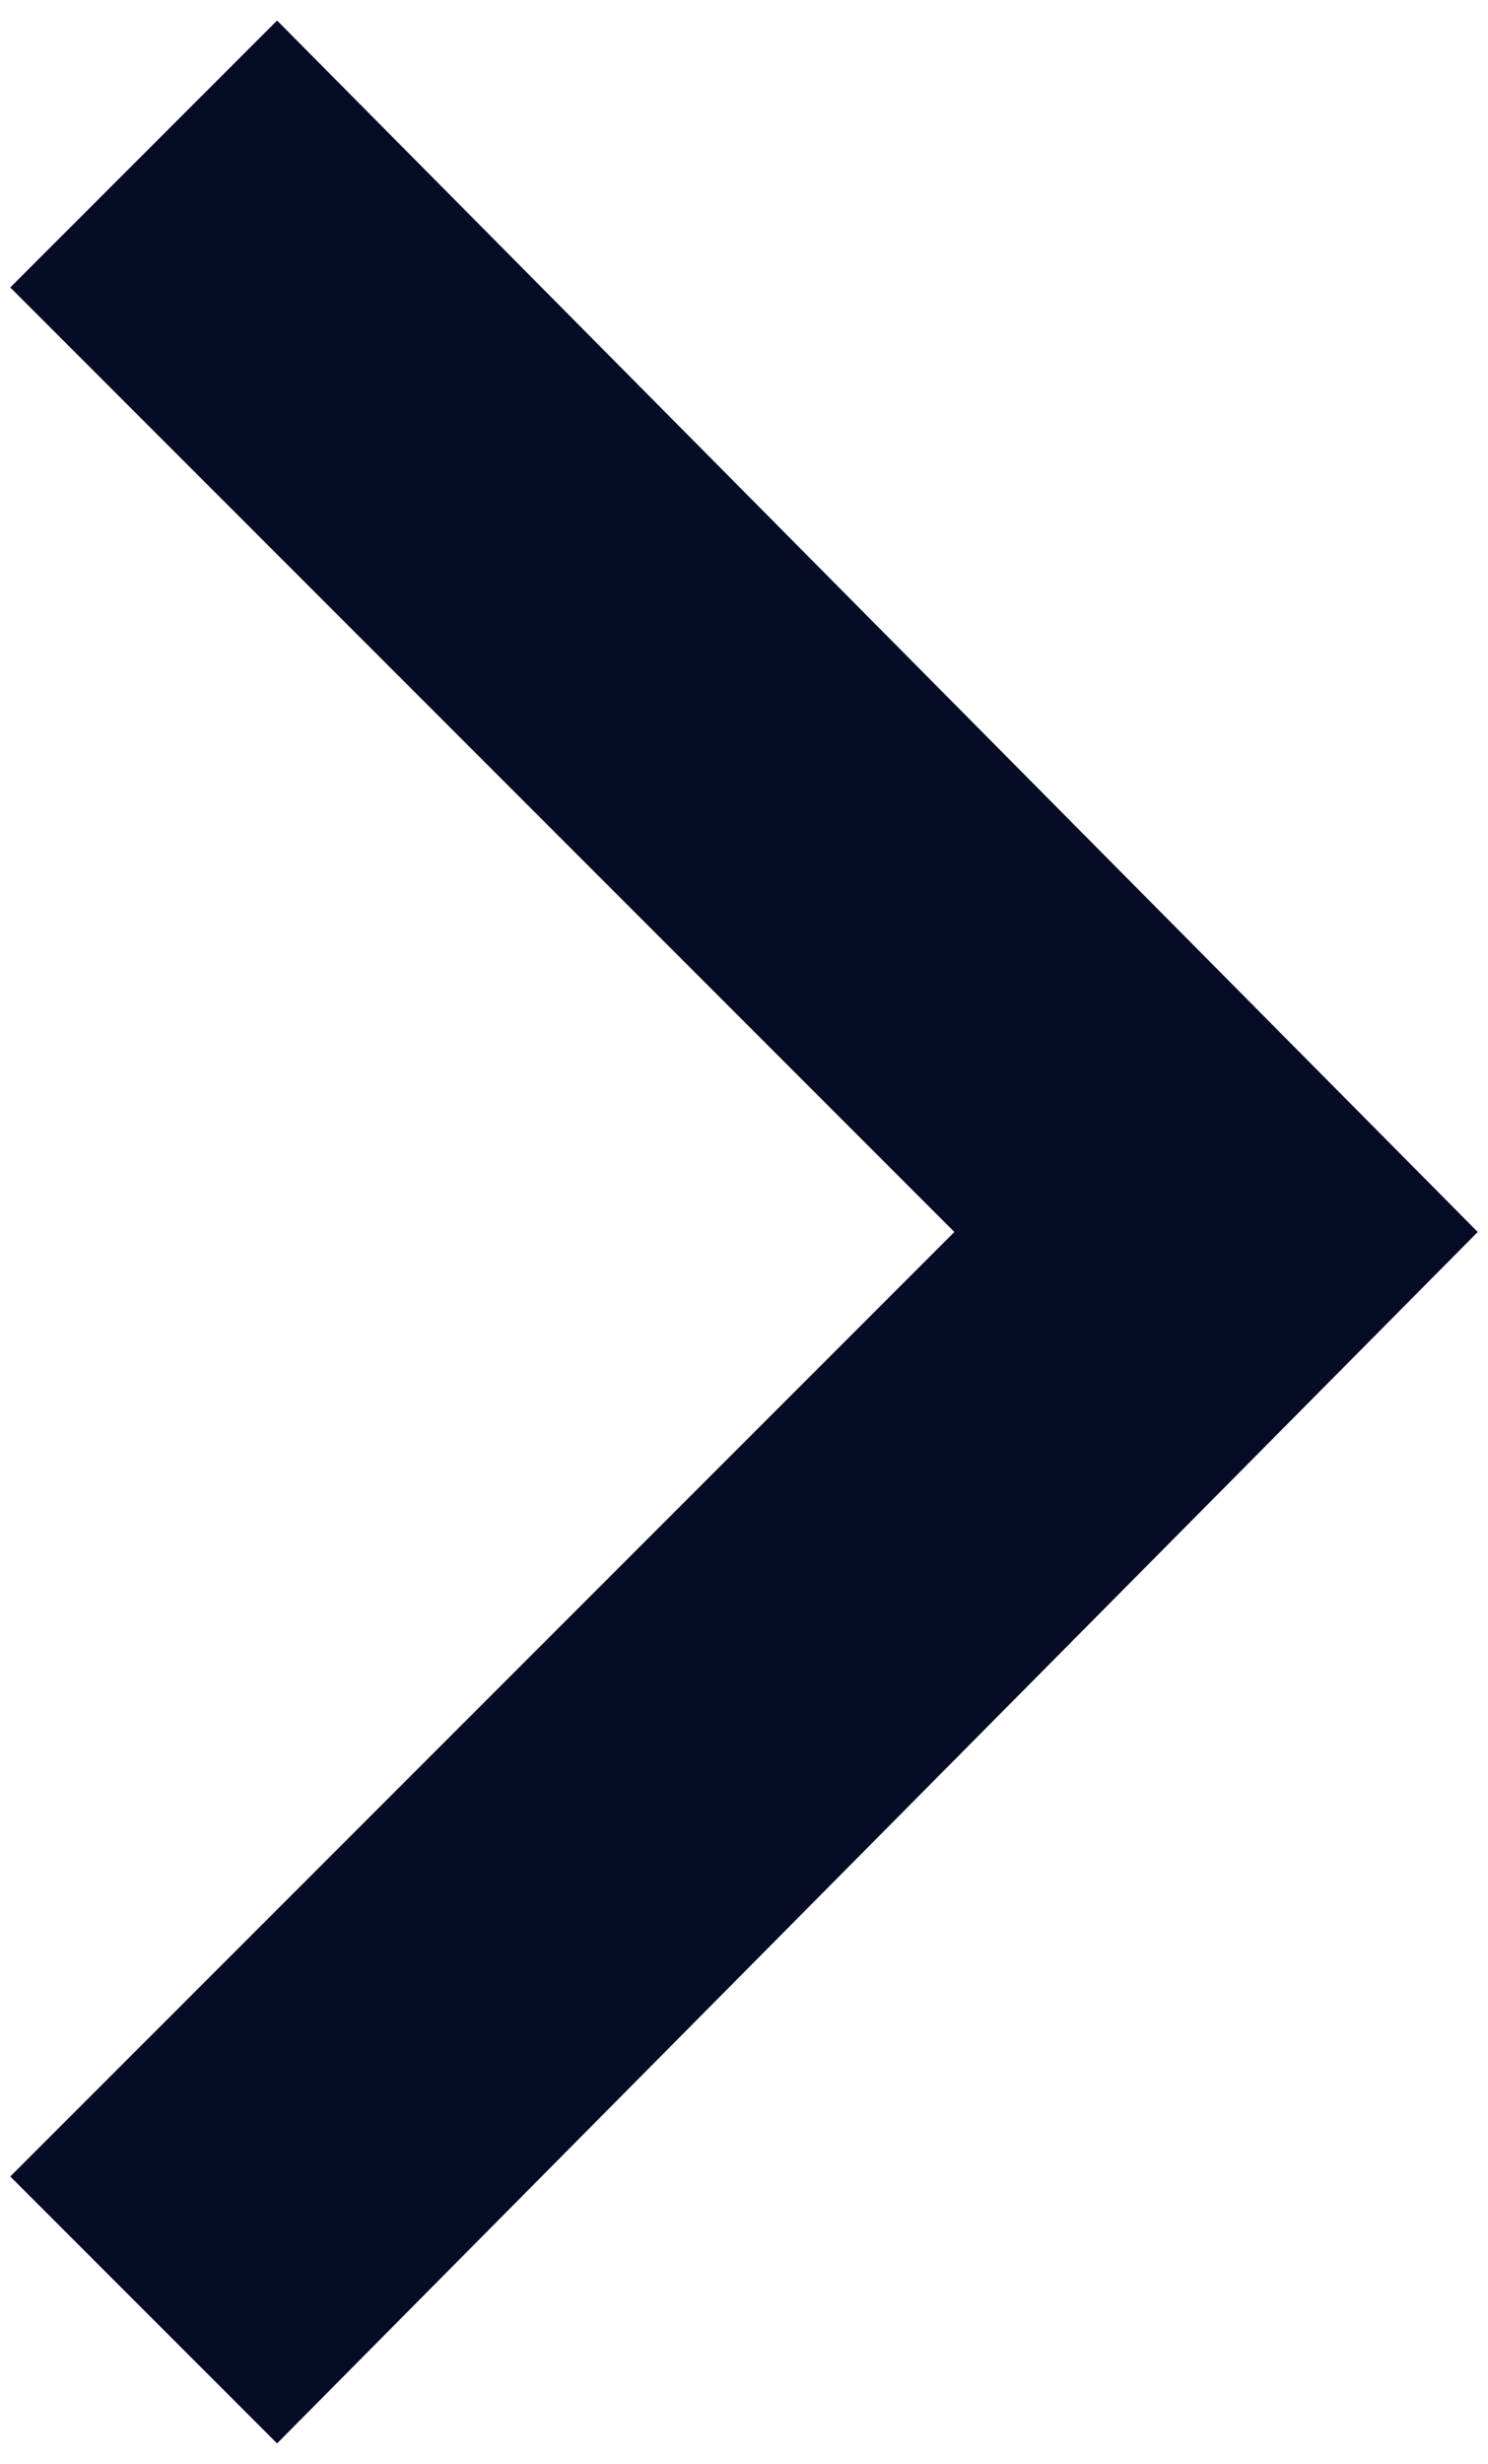
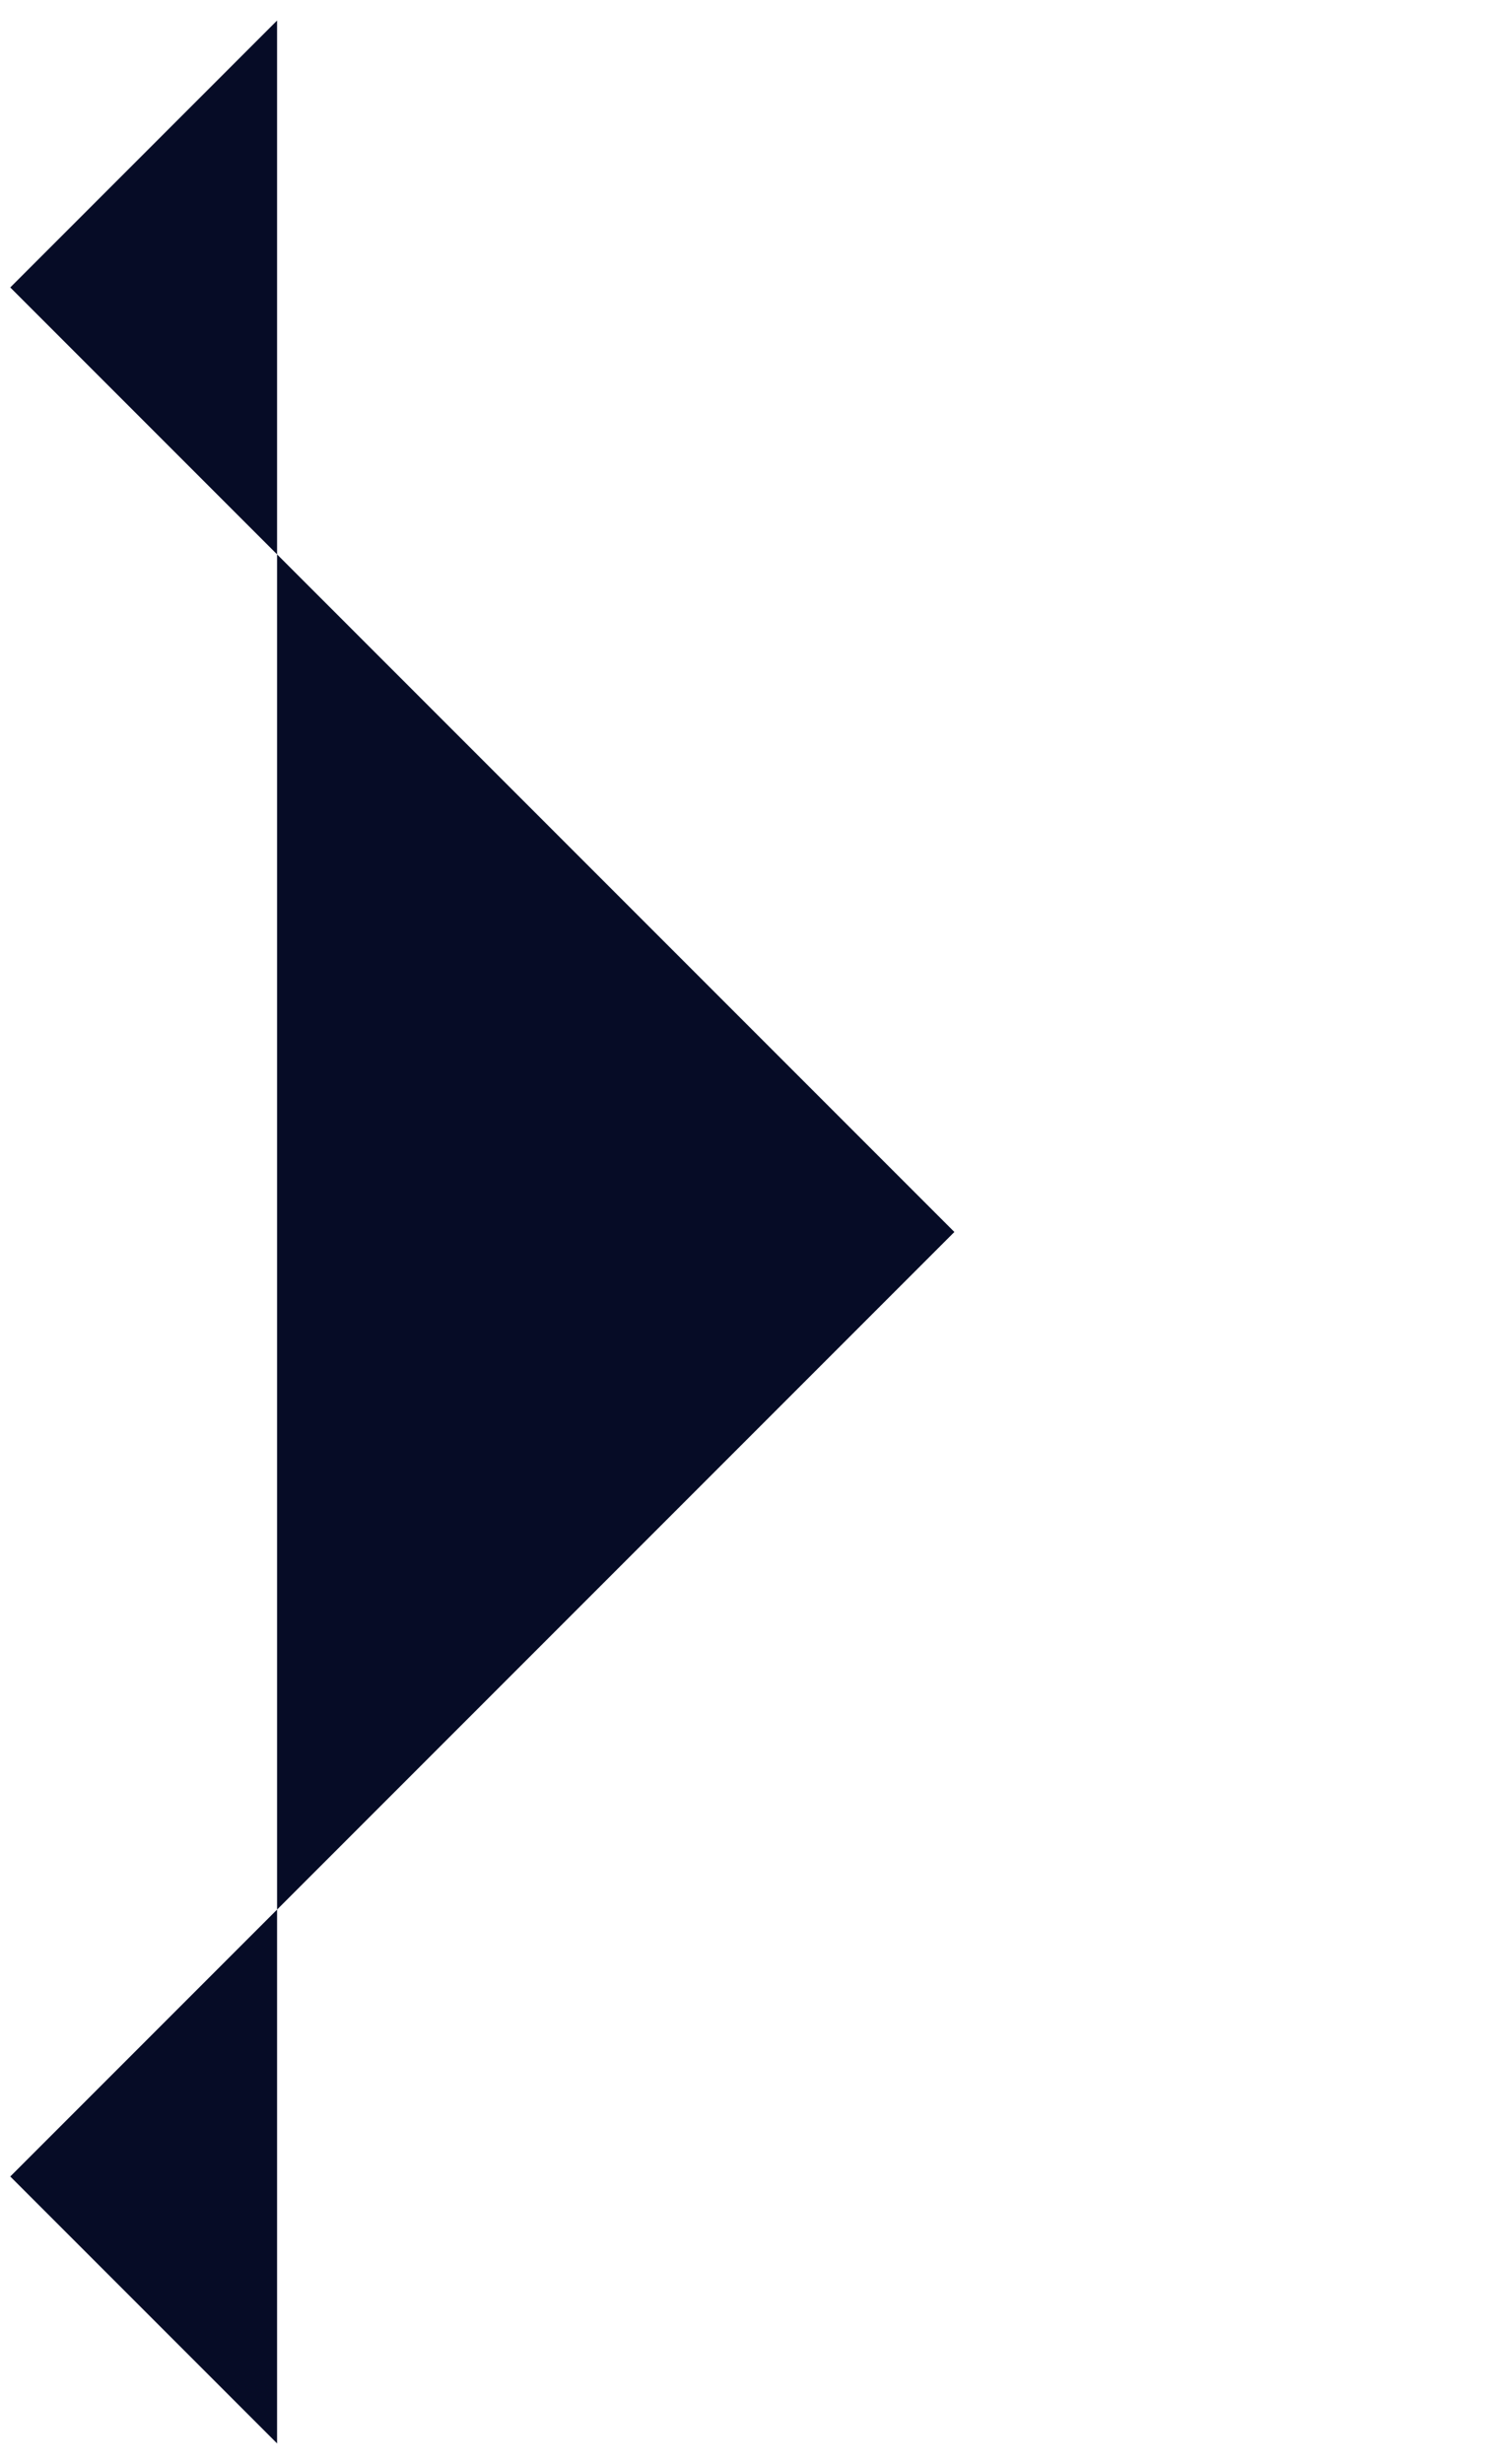
<svg xmlns="http://www.w3.org/2000/svg" version="1.1" id="레이어_1" x="0px" y="0px" viewBox="0 0 14.5 24" style="enable-background:new 0 0 14.5 24;" xml:space="preserve">
  <style type="text/css">
	.st0{fill:#060C26;}
</style>
-   <path class="st0" d="M9.3,12L0.1,2.8l2.6-2.6L14.4,12L2.7,23.8l-2.6-2.6L9.3,12z" />
+   <path class="st0" d="M9.3,12L0.1,2.8l2.6-2.6L2.7,23.8l-2.6-2.6L9.3,12z" />
</svg>